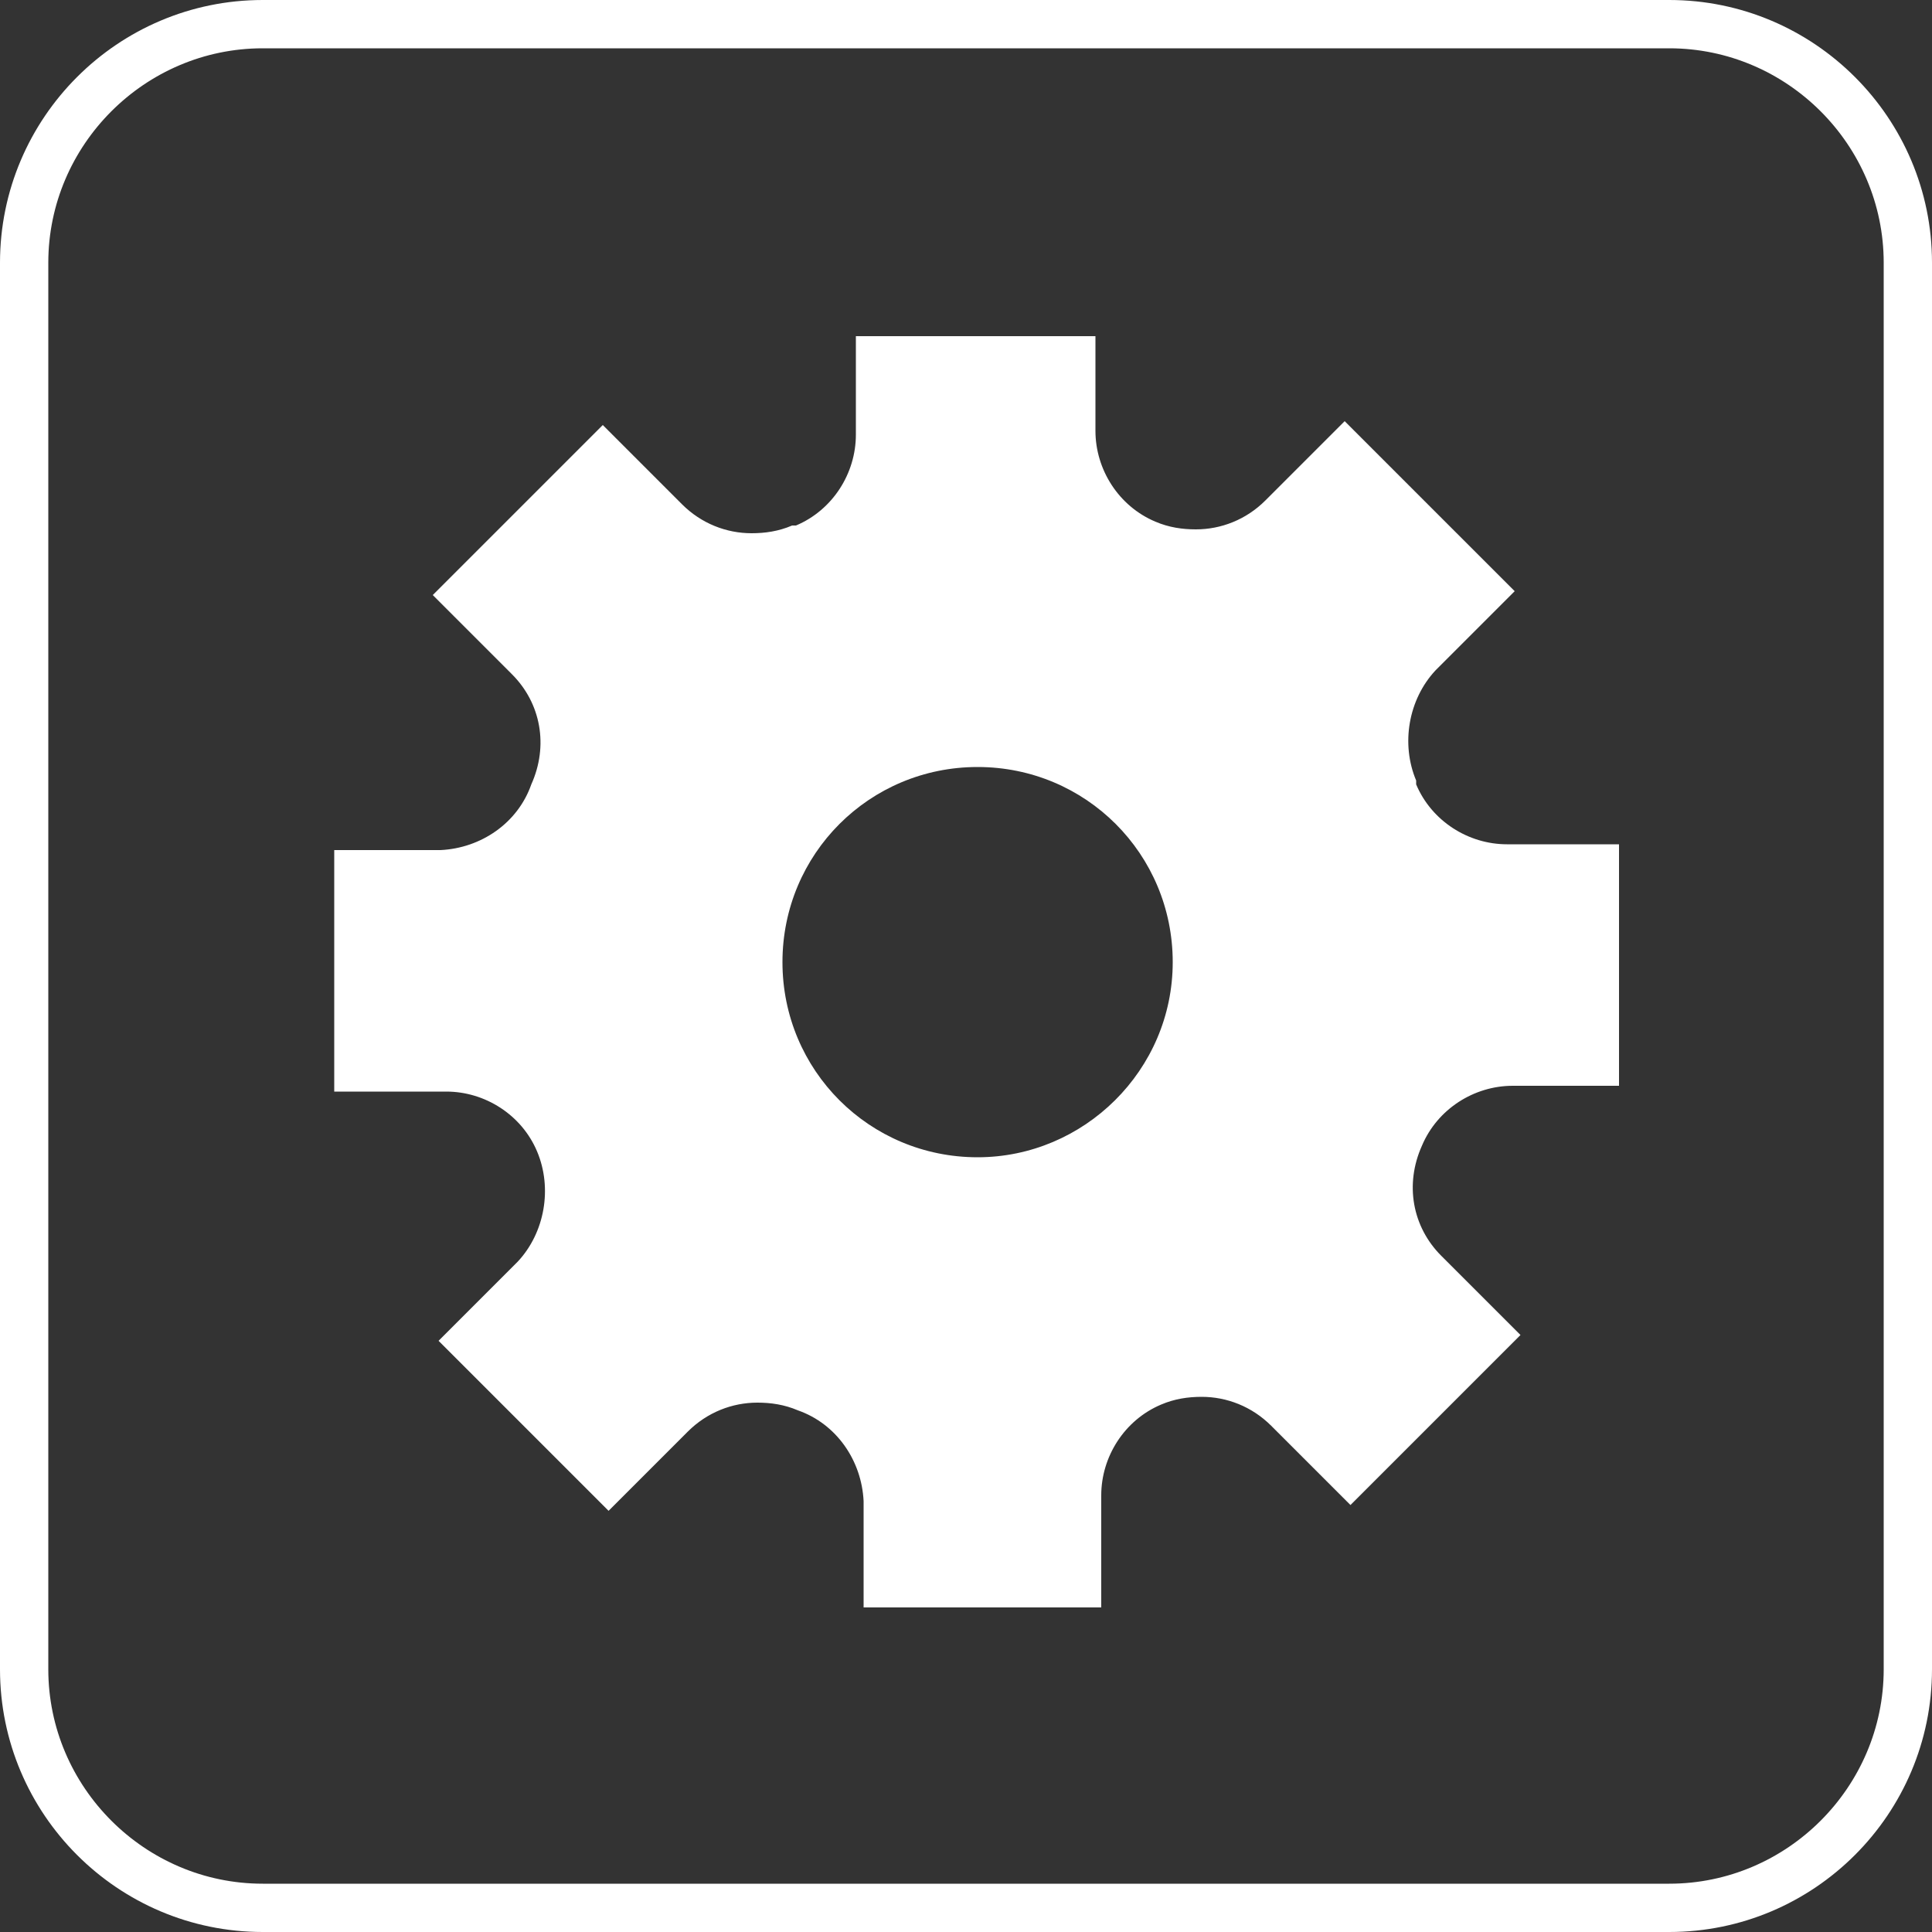
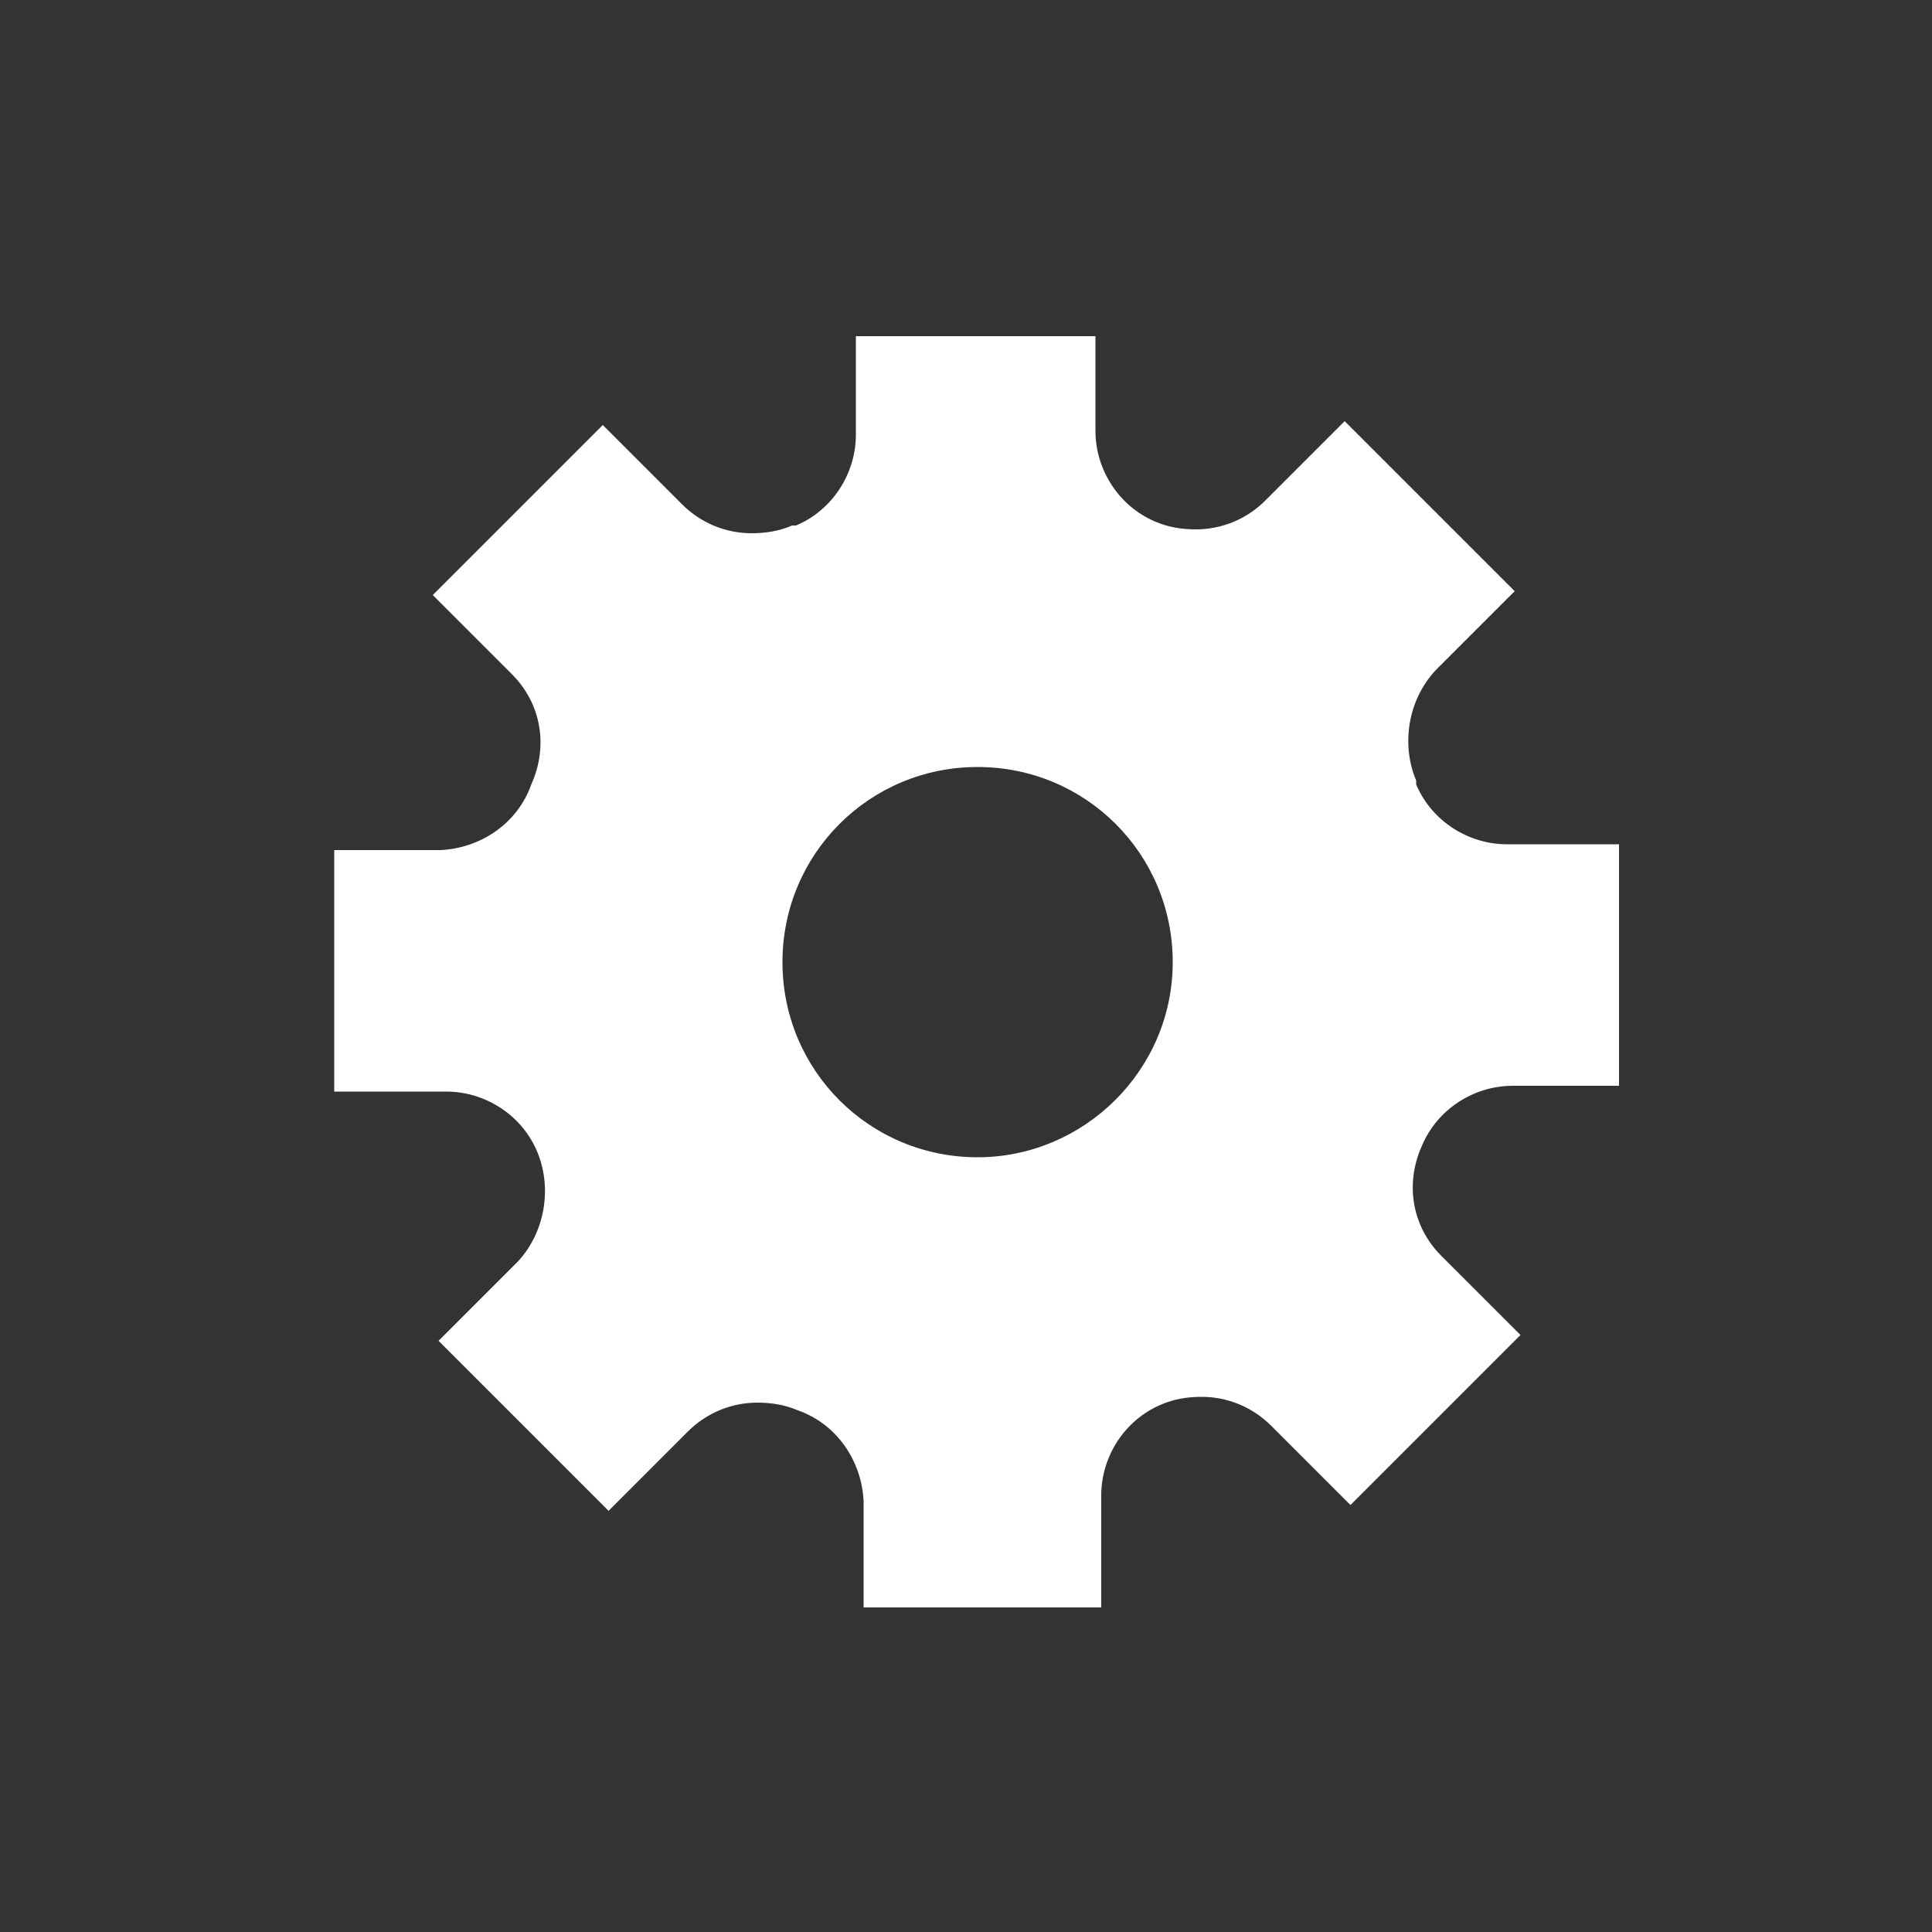
<svg xmlns="http://www.w3.org/2000/svg" version="1.1" id="Ebene_1" x="0px" y="0px" viewBox="0 0 100 100" style="enable-background:new 0 0 100 100;" xml:space="preserve">
  <rect x="0" y="0" width="100" height="100" fill="#333333" stroke="none" />
  <style type="text/css">
	.st0{fill:#FFFFFF;}
</style>
-   <path class="st0" d="M86.4,2.5c6.1,0,11.1,5,11.1,11.1v72.8c0,6.1-5,11.1-11.1,11.1H13.6c-6.1,0-11.1-5-11.1-11.1V13.6  c0-6.1,5-11.1,11.1-11.1H86.4 M86.4,0H13.6C6.1,0,0,6.1,0,13.6v72.8C0,93.9,6.1,100,13.6,100h72.8c7.5,0,13.6-6.1,13.6-13.6V13.6  C100,6.1,93.9,0,86.4,0L86.4,0z" />
  <path class="st0" d="M83.8,56.2V43.7h-5.8c-2,0-3.9-1.2-4.7-3.1v-0.2c-0.8-1.9-0.4-4.2,1-5.7l2.8-2.8c0,0,1.3-1.3,1.3-1.3l-8.8-8.8  l-4.1,4.1c-1,1-2.3,1.5-3.6,1.5c-0.7,0-1.4-0.1-2.1-0.4c-1.9-0.8-3.1-2.7-3.1-4.7v-4.9H44.3v5.1c0,2-1.2,3.9-3.1,4.7H41  c-0.7,0.3-1.4,0.4-2.1,0.4c-1.3,0-2.6-0.5-3.6-1.5l-0.2-0.2c0,0-3.9-3.9-3.9-3.9l-8.8,8.8l4.1,4.1c1.5,1.5,1.9,3.7,1,5.7  c-0.7,2-2.6,3.3-4.7,3.4h-5.5v12.5h5.8c2,0,3.9,1.2,4.7,3.1c0.8,1.9,0.4,4.2-1,5.7l-0.2,0.2c0,0-3.9,3.9-3.9,3.9l8.8,8.8l4.1-4.1  c1-1,2.3-1.5,3.6-1.5c0.7,0,1.4,0.1,2.1,0.4c2,0.7,3.3,2.6,3.4,4.7v5.5H57v-5.8c0-2,1.2-3.9,3.1-4.7c0.7-0.3,1.4-0.4,2.1-0.4  c1.3,0,2.6,0.5,3.6,1.5l1.5,1.5c0,0,2.6,2.6,2.6,2.6l8.8-8.8L74.6,65c-1.5-1.5-1.9-3.7-1-5.7c0.8-1.9,2.7-3.1,4.7-3.1H83.8z   M50.6,59.9c-5.6,0-10.1-4.5-10.1-10.1S45,39.7,50.6,39.7s10.1,4.5,10.1,10.1S56.1,59.9,50.6,59.9z" />
</svg>